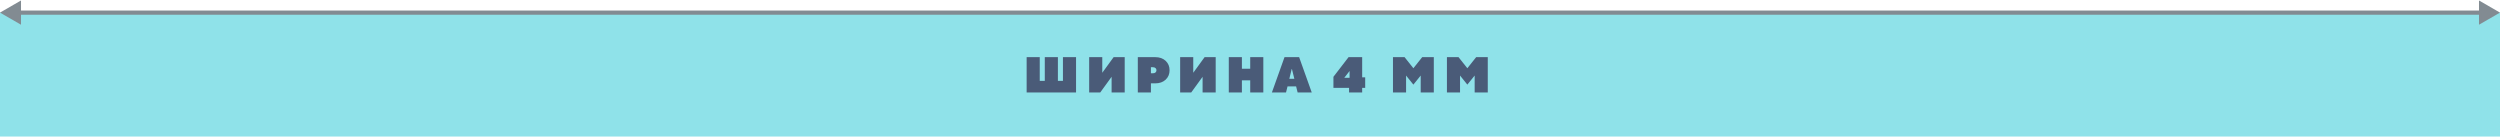
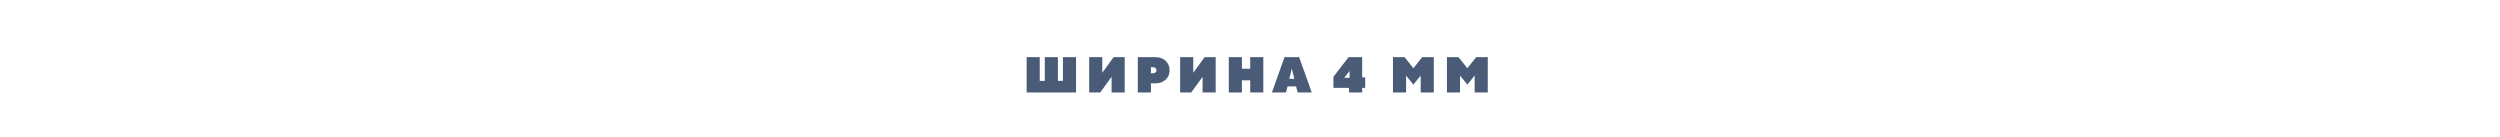
<svg xmlns="http://www.w3.org/2000/svg" width="1190" height="65" viewBox="0 0 1190 65" fill="none">
-   <path d="M0 6H1190V65H0V6Z" fill="#8FE2E9" />
-   <path d="M0 6L10 11.774V0.226L0 6ZM1190 6L1180 0.226V11.774L1190 6ZM9 7H1181V5H9V7Z" fill="#828B92" />
  <path d="M488.68 44V27.2H494.92V38.48H497.32V27.2H503.56V38.48H505.96V27.2H512.2V44H488.68ZM518.443 44V27.2H524.683V34.64L530.083 27.2H535.363V44H529.123V36.56L523.723 44H518.443ZM541.596 44V27.2H549.876C551.94 27.2 553.596 27.784 554.844 28.952C556.092 30.12 556.716 31.616 556.716 33.44C556.716 35.264 556.092 36.76 554.844 37.928C553.596 39.096 551.94 39.68 549.876 39.68H547.836V44H541.596ZM547.836 34.88H548.796C549.324 34.88 549.732 34.752 550.02 34.496C550.324 34.224 550.476 33.872 550.476 33.44C550.476 33.008 550.324 32.664 550.02 32.408C549.732 32.136 549.324 32 548.796 32H547.836V34.88ZM561.75 44V27.2H567.99V34.64L573.39 27.2H578.67V44H572.43V36.56L567.03 44H561.75ZM584.903 44V27.2H591.143V32.72H595.103V27.2H601.343V44H595.103V38.24H591.143V44H584.903ZM605.428 44L611.428 27.2H618.388L624.388 44H617.668L616.948 41.12H612.868L612.148 44H605.428ZM613.708 37.52H616.108L614.956 32.84H614.86L613.708 37.52ZM634.713 41.84V36.56L641.913 27.2H648.393V36.8H649.833V41.84H648.393V44H642.153V41.84H634.713ZM639.873 37.04H642.393V33.8L639.873 37.04ZM663.053 44V27.2H668.573L672.773 32.48L676.973 27.2H682.493V44H676.253V35.96L672.773 40.28L669.293 35.96V44H663.053ZM688.738 44V27.2H694.258L698.458 32.48L702.658 27.2H708.178V44H701.938V35.96L698.458 40.28L694.978 35.96V44H688.738Z" fill="#4A5B78" />
</svg>